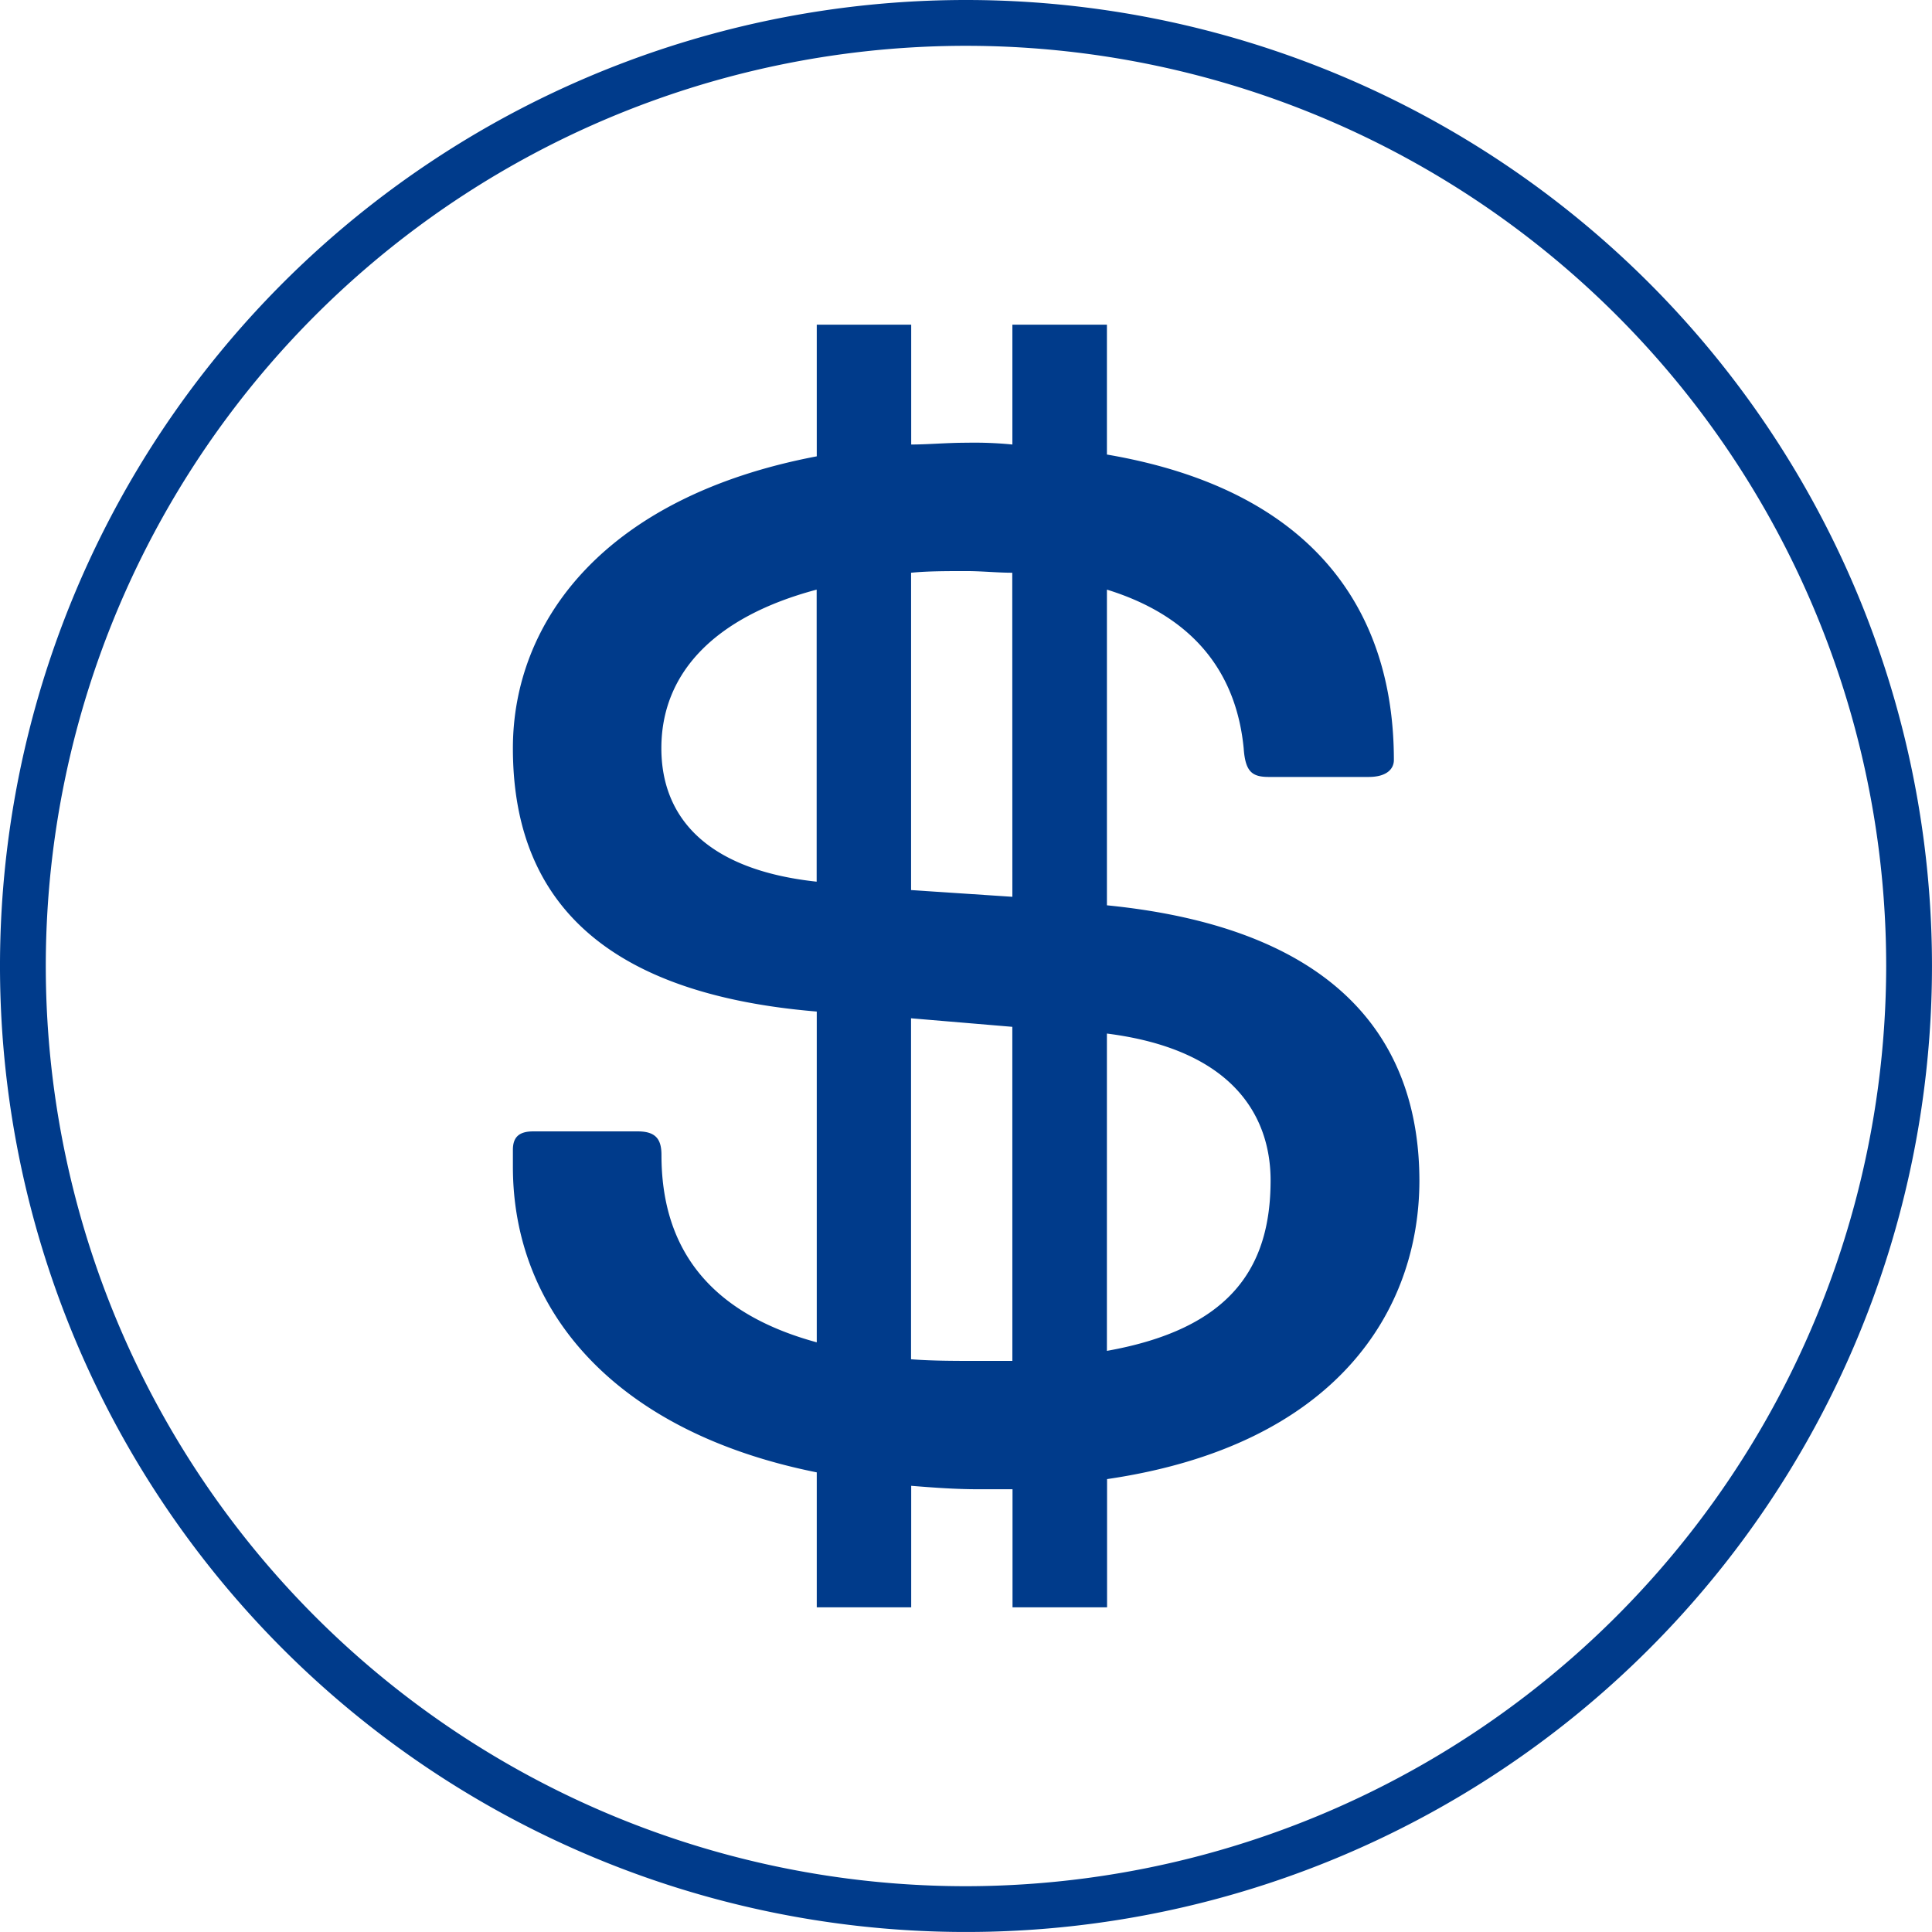
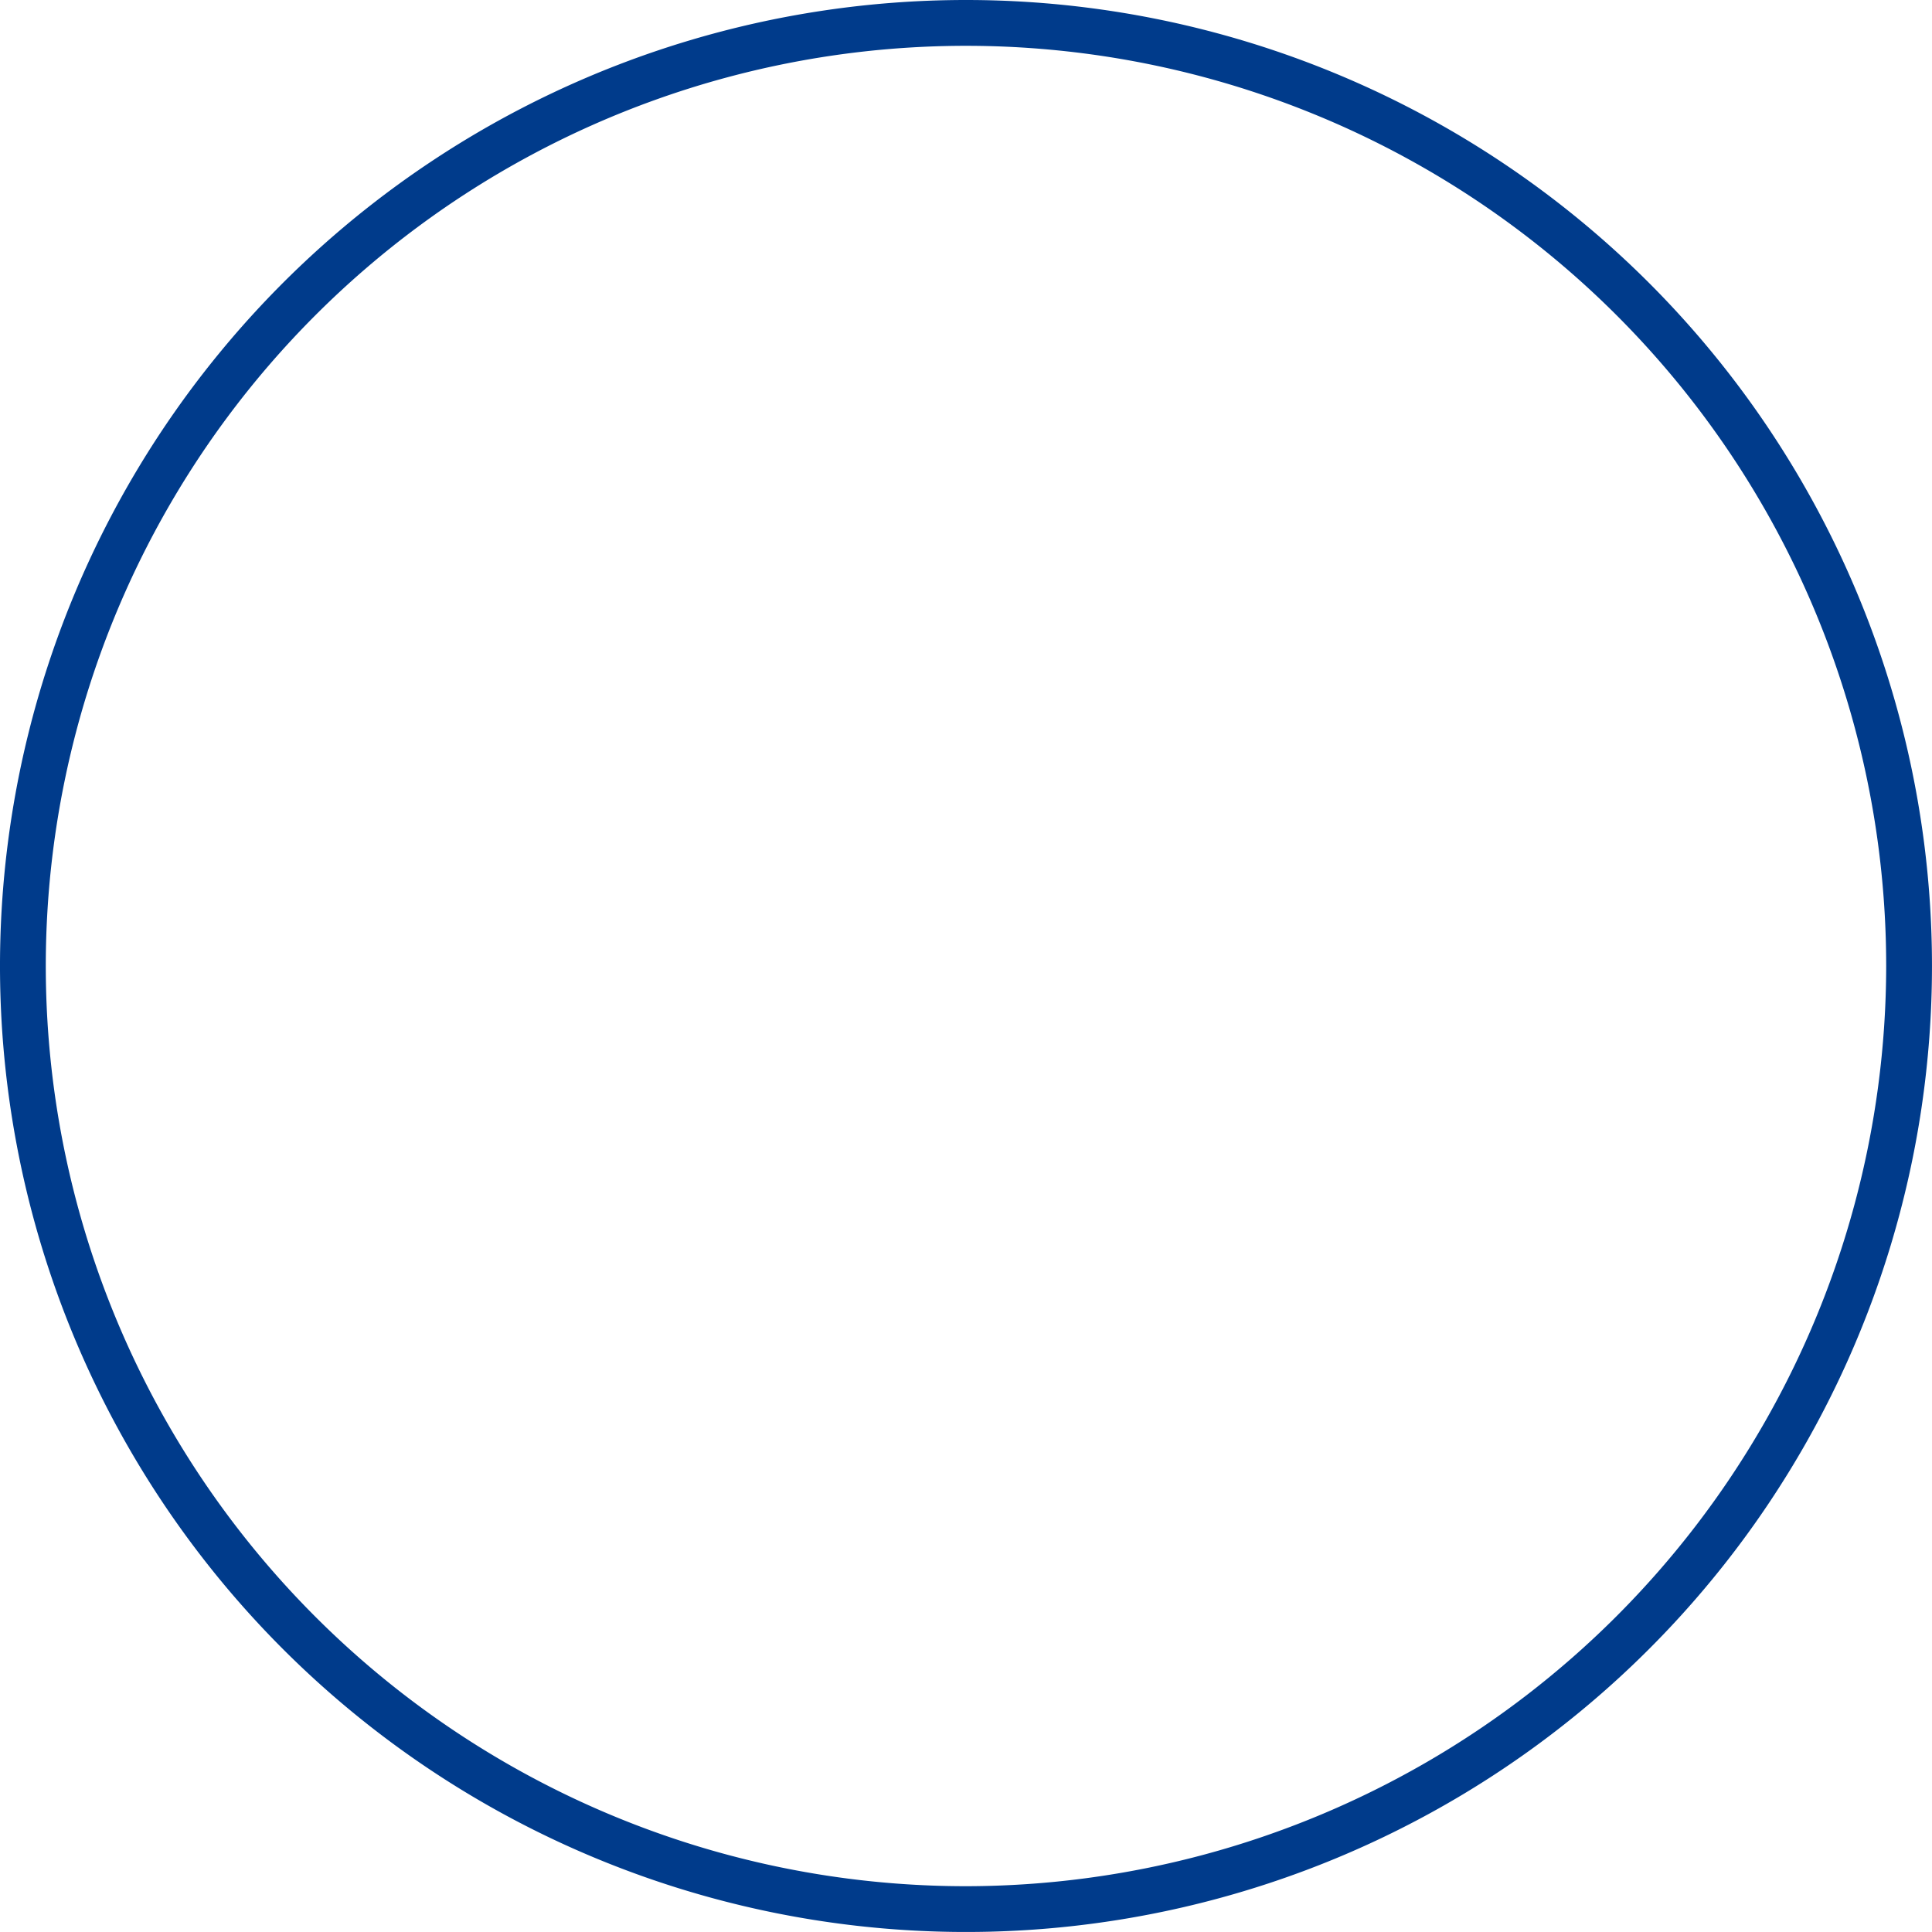
<svg xmlns="http://www.w3.org/2000/svg" id="Group_136" data-name="Group 136" width="97.113" height="97.112" viewBox="0 0 97.113 97.112">
  <g id="Group_135" data-name="Group 135">
-     <path id="Path_22" data-name="Path 22" d="M2140.908,515.268V499.4c4.67,1.444,6.535,4.5,6.874,7.972.083,1.188.422,1.444,1.271,1.444h5.008c.933,0,1.271-.421,1.271-.849,0-7.461-3.986-13.574-14.424-15.357v-6.528h-4.752v6.024a19.38,19.38,0,0,0-2.286-.09c-1.023,0-1.955.09-2.8.09v-6.024h-4.747V492.7c-10.693,2.031-15.274,8.31-15.274,14.672,0,7.13,3.986,12.3,15.274,13.236v16.627c-5.6-1.526-7.806-4.918-7.806-9.415,0-.76-.255-1.188-1.188-1.188h-5.264c-.759,0-1.016.338-1.016.932v.85c0,7.211,5.092,13.318,15.274,15.357v6.783h4.747v-6.107c1.1.089,2.21.173,3.4.173h1.693v5.934h4.752V544.11c11.536-1.692,15.7-8.483,15.7-15.018C2156.6,522.308,2152.783,516.45,2140.908,515.268Zm-14.59-1.188c-5.519-.593-7.806-3.225-7.806-6.708,0-3.813,2.716-6.618,7.806-7.972Zm9.837,24.089h-1.693c-1.187,0-2.376,0-3.4-.083V520.947l5.091.429Zm0-23.329-5.091-.338V498.551c.849-.083,1.781-.083,2.8-.083.76,0,1.527.083,2.286.083Zm4.752,22.824V521.714c6.7.85,8.228,4.5,8.228,7.378C2149.135,533.506,2147.1,536.559,2140.908,537.664Z" transform="translate(-2085.268 -469.762)" fill="#003b8b" />
    <path id="Path_23" data-name="Path 23" d="M2129.318,466.909a48.556,48.556,0,1,0,48.556,48.556A48.556,48.556,0,0,0,2129.318,466.909Zm0,94.811a46.254,46.254,0,1,1,46.254-46.255A46.307,46.307,0,0,1,2129.318,561.72Z" transform="translate(-2080.762 -466.909)" fill="#003b8b" />
  </g>
</svg>